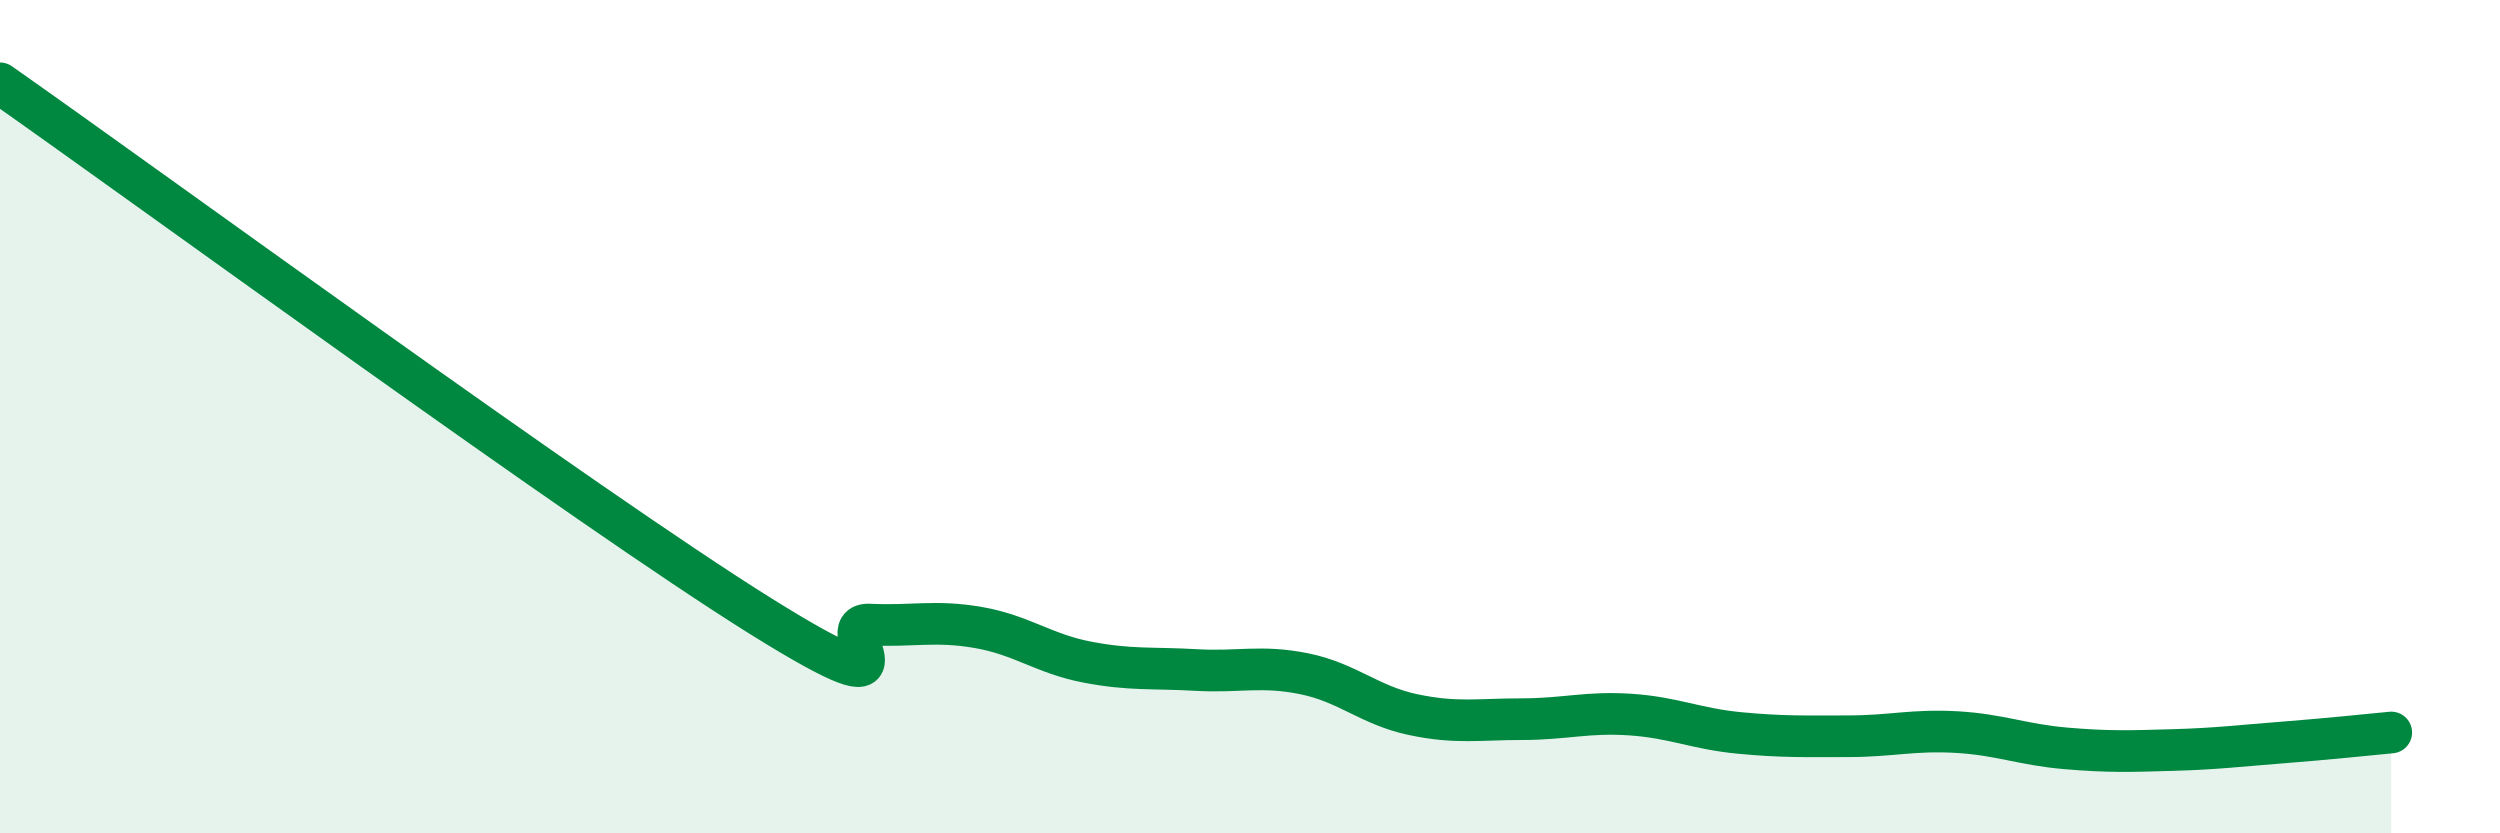
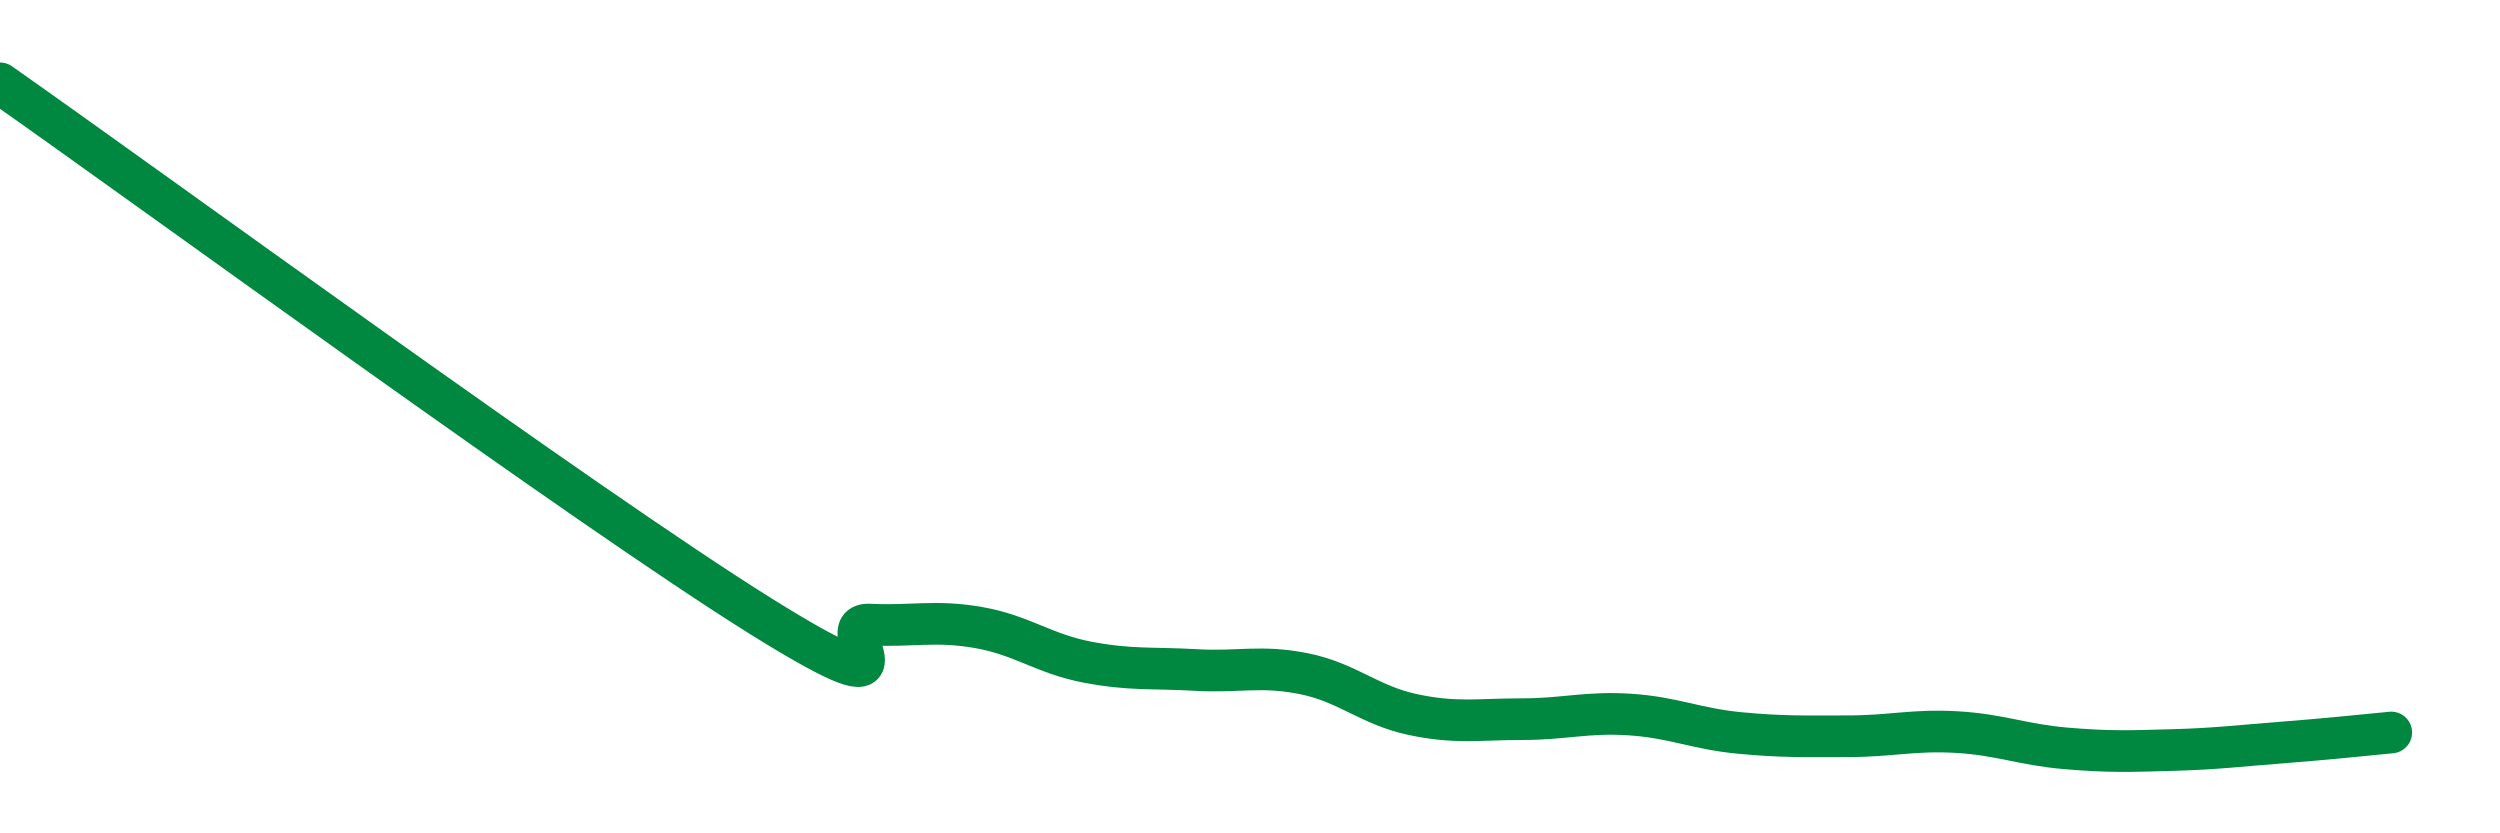
<svg xmlns="http://www.w3.org/2000/svg" width="60" height="20" viewBox="0 0 60 20">
-   <path d="M 0,2 C 3.65,4.56 14.09,12.19 18.26,14.79 C 22.43,17.39 19.83,14.94 20.87,14.99 C 21.91,15.04 22.44,14.88 23.48,15.06 C 24.52,15.24 25.05,15.69 26.09,15.89 C 27.13,16.09 27.66,16.02 28.7,16.08 C 29.74,16.14 30.26,15.96 31.3,16.17 C 32.34,16.38 32.87,16.93 33.91,17.15 C 34.95,17.37 35.48,17.26 36.52,17.26 C 37.56,17.26 38.09,17.08 39.13,17.15 C 40.17,17.22 40.7,17.49 41.74,17.59 C 42.78,17.69 43.31,17.67 44.35,17.67 C 45.39,17.67 45.92,17.51 46.96,17.57 C 48,17.63 48.53,17.87 49.57,17.96 C 50.61,18.05 51.13,18.03 52.17,18 C 53.21,17.97 53.74,17.9 54.78,17.82 C 55.82,17.74 56.87,17.63 57.39,17.58L57.39 20L0 20Z" fill="#008740" opacity="0.1" stroke-linecap="round" stroke-linejoin="round" />
  <path d="M 0,2 C 3.65,4.56 14.09,12.19 18.26,14.79 C 22.43,17.39 19.83,14.94 20.87,14.99 C 21.91,15.04 22.44,14.88 23.48,15.06 C 24.52,15.24 25.05,15.69 26.09,15.89 C 27.13,16.09 27.66,16.02 28.7,16.08 C 29.74,16.14 30.26,15.96 31.3,16.17 C 32.34,16.38 32.87,16.93 33.91,17.15 C 34.95,17.37 35.48,17.26 36.52,17.26 C 37.56,17.26 38.09,17.08 39.13,17.15 C 40.17,17.22 40.7,17.49 41.74,17.59 C 42.78,17.69 43.31,17.67 44.35,17.67 C 45.39,17.67 45.92,17.51 46.96,17.57 C 48,17.63 48.53,17.87 49.57,17.96 C 50.61,18.05 51.13,18.03 52.17,18 C 53.21,17.97 53.74,17.9 54.78,17.82 C 55.82,17.74 56.87,17.63 57.39,17.58" stroke="#008740" stroke-width="1" fill="none" stroke-linecap="round" stroke-linejoin="round" />
</svg>